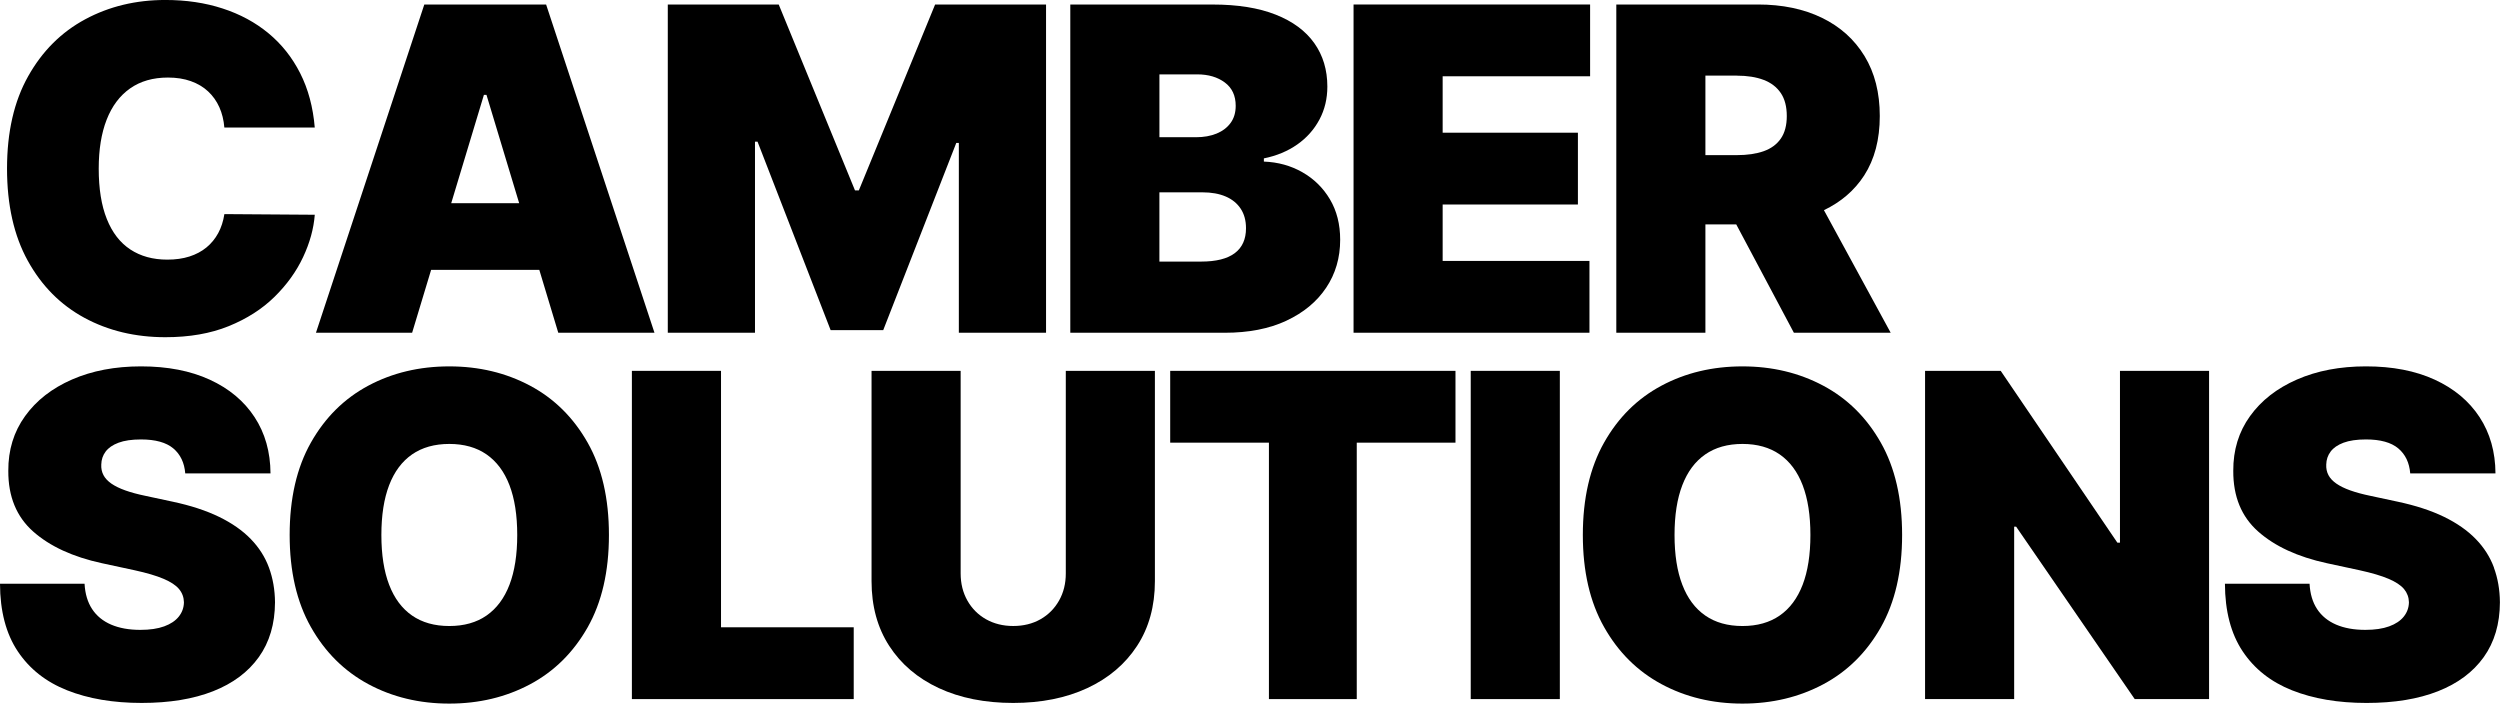
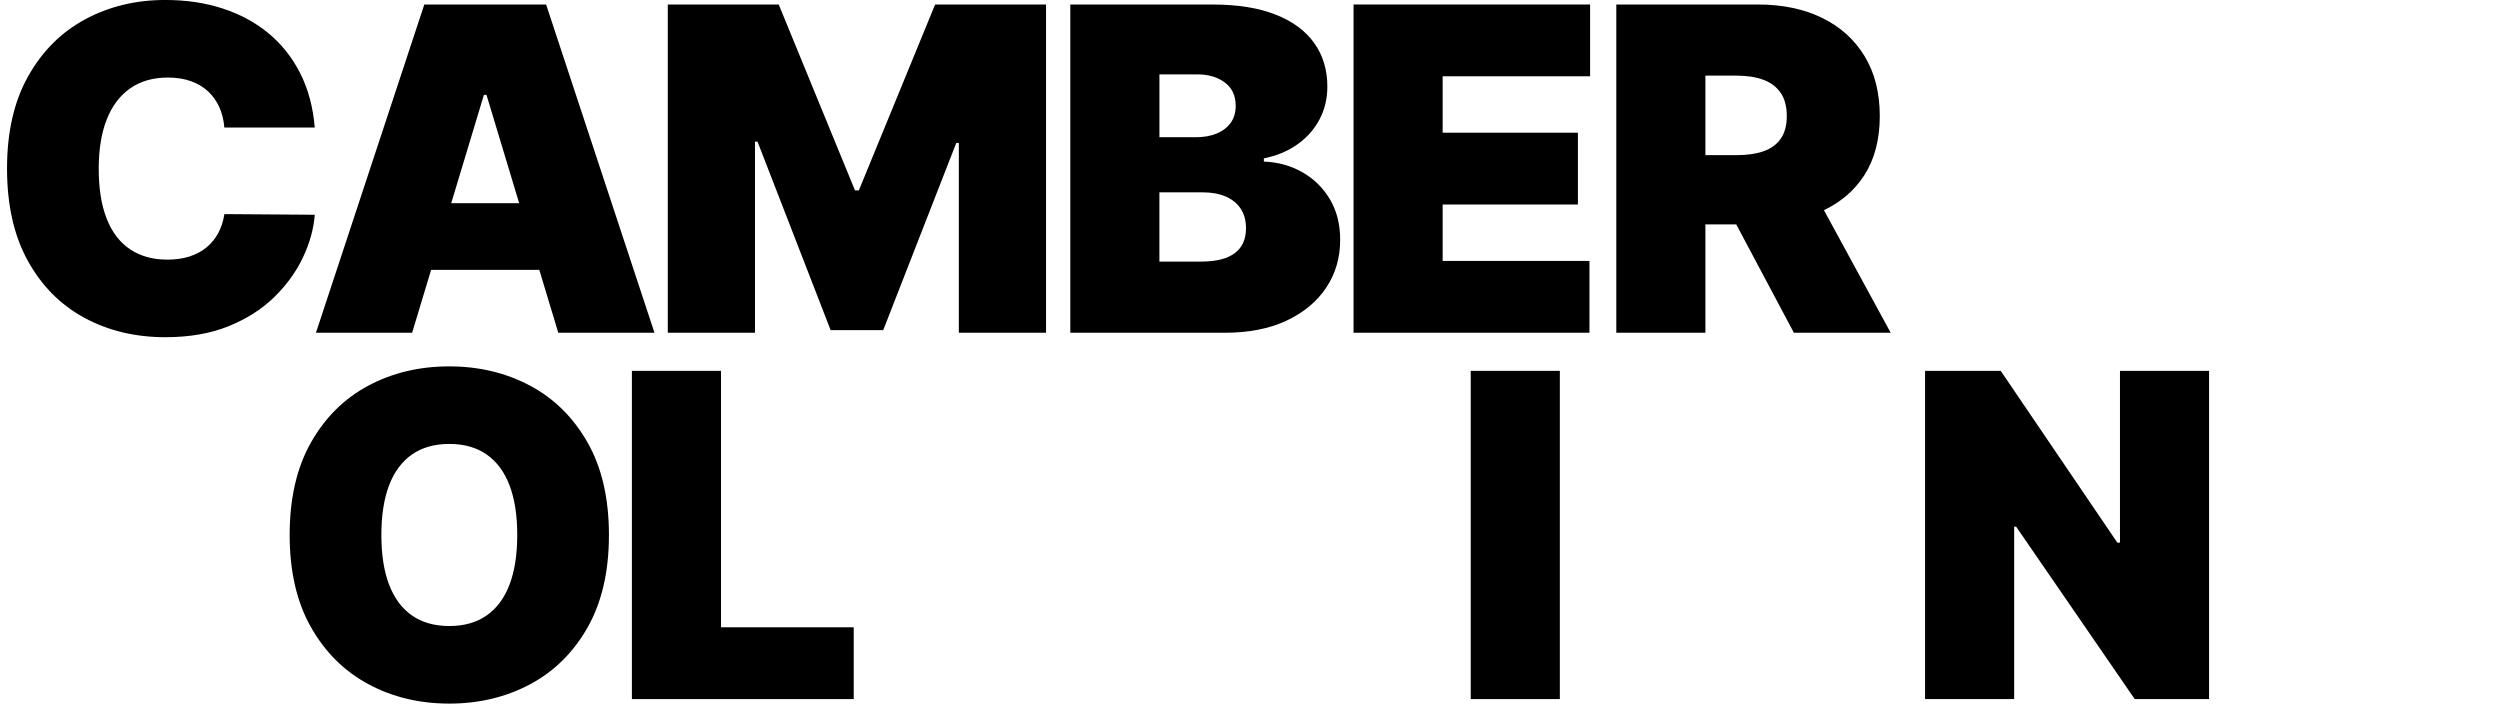
<svg xmlns="http://www.w3.org/2000/svg" id="a" viewBox="0 0 99.998 28.143">
  <path d="M3.375,12.712c.955.517,2.035.776,3.241.776.962,0,1.806-.147,2.532-.442s1.336-.685,1.83-1.17c.494-.485.875-1.015,1.145-1.59s.425-1.14.468-1.696l-3.616-.026c-.043.282-.125.536-.246.76-.122.225-.279.416-.471.574-.193.158-.42.279-.68.362-.262.084-.557.125-.885.125-.578,0-1.07-.136-1.481-.407-.41-.271-.724-.677-.939-1.218-.217-.54-.324-1.213-.324-2.016,0-.761.105-1.413.317-1.956.212-.542.523-.959.936-1.25.412-.29.917-.436,1.516-.436.342,0,.647.048.916.144.27.096.5.233.69.41.19.177.34.388.449.631s.176.515.201.815h3.616c-.068-.816-.263-1.541-.583-2.173s-.744-1.165-1.27-1.6c-.525-.434-1.137-.764-1.834-.99-.696-.227-1.459-.34-2.288-.34-1.18,0-2.248.257-3.206.772-.957.515-1.718,1.273-2.281,2.276-.565,1.002-.847,2.234-.847,3.696,0,1.453.276,2.682.83,3.686s1.308,1.765,2.263,2.282Z" />
  <path d="M17.243,10.795h4.329l.758,2.513h3.848L21.844.18h-4.872l-4.334,13.129h3.847l.759-2.513ZM19.459,3.795l1.308,4.334h-2.719l1.308-4.334h.102Z" />
  <polygon points="30.199 5.667 30.301 5.667 33.225 13.206 35.328 13.206 38.25 5.718 38.353 5.718 38.353 13.309 41.841 13.309 41.841 .18 37.404 .18 34.353 7.616 34.199 7.616 31.148 .18 26.711 .18 26.711 13.309 30.199 13.309 30.199 5.667" />
  <path d="M51.453,12.828c.688-.32,1.219-.761,1.593-1.32.374-.56.56-1.199.56-1.917,0-.62-.137-1.159-.41-1.619s-.642-.82-1.103-1.083c-.461-.263-.975-.405-1.539-.426v-.128c.509-.103.953-.288,1.334-.555s.676-.6.888-.997.317-.837.317-1.32c0-.667-.174-1.246-.522-1.737-.349-.492-.863-.872-1.545-1.141-.682-.27-1.522-.404-2.522-.404h-5.693v13.129h6.18c.953,0,1.774-.16,2.463-.481ZM46.375,2.975h1.514c.443,0,.811.108,1.102.324.291.216.436.527.436.933,0,.27-.067.497-.202.683-.135.186-.321.328-.56.427-.239.098-.516.147-.827.147h-1.462v-2.513ZM46.375,10.462v-2.769h1.719c.363,0,.674.056.933.167.259.111.458.274.599.487.142.214.213.475.213.782,0,.44-.15.772-.449.997-.299.225-.748.337-1.347.337h-1.667Z" />
  <polygon points="63.577 10.437 57.705 10.437 57.705 8.18 63.115 8.18 63.115 5.308 57.705 5.308 57.705 3.051 63.603 3.051 63.603 .18 54.141 .18 54.141 13.309 63.577 13.309 63.577 10.437" />
  <path d="M68.215,8.975h1.233l2.305,4.333h3.872l-2.669-4.901c.679-.327,1.22-.786,1.609-1.388.416-.645.625-1.438.625-2.378,0-.932-.203-1.73-.609-2.397-.406-.666-.975-1.177-1.705-1.532-.731-.354-1.584-.532-2.559-.532h-5.666v13.129h3.564v-4.333ZM69.471,3.026c.419,0,.777.057,1.074.17s.525.289.685.525c.16.237.24.544.24.92,0,.372-.08.673-.24.904-.16.231-.389.398-.685.503-.297.105-.655.157-1.074.157h-1.256v-3.18h1.256Z" />
-   <path d="M10.033,21.562c-.33-.34-.752-.636-1.27-.888-.518-.252-1.139-.455-1.865-.609l-1.077-.231c-.311-.064-.581-.137-.808-.218s-.413-.172-.559-.273c-.144-.101-.25-.214-.316-.34s-.096-.268-.087-.426c.005-.192.061-.363.173-.513.111-.15.283-.268.516-.356.233-.087.533-.131.901-.131.577,0,1.007.12,1.292.359.283.239.443.573.477,1h3.41c-.005-.859-.217-1.61-.638-2.253-.421-.643-1.019-1.142-1.792-1.497-.773-.355-1.69-.532-2.75-.532-1.038,0-1.958.175-2.76.526-.802.35-1.428.838-1.878,1.465-.451.626-.675,1.355-.67,2.189-.005,1.026.328,1.835.996,2.427.669.592,1.585,1.014,2.747,1.266l1.308.282c.488.107.875.221,1.16.343.287.122.493.258.619.41s.191.328.195.529c-.004.214-.072.404-.205.571-.133.167-.326.297-.583.391-.257.094-.575.141-.956.141-.452,0-.842-.07-1.17-.211-.326-.141-.58-.348-.759-.622-.18-.273-.28-.611-.302-1.013H0c.004,1.099.24,1.999.709,2.702.468.703,1.125,1.224,1.975,1.561.848.337,1.842.506,2.983.506,1.111,0,2.063-.156,2.856-.468s1.402-.767,1.83-1.366c.428-.598.643-1.329.647-2.192-.005-.5-.085-.961-.241-1.385-.155-.423-.398-.805-.727-1.144Z" />
  <path d="M21.203,15.427c-.967-.515-2.043-.772-3.231-.772-1.196,0-2.277.257-3.241.772-.963.515-1.728,1.273-2.295,2.276s-.85,2.234-.85,3.696c0,1.453.283,2.681.85,3.683.566,1.002,1.332,1.763,2.295,2.282.964.519,2.045.779,3.241.779,1.188,0,2.265-.258,3.231-.772.965-.515,1.732-1.274,2.301-2.276.568-1.002.853-2.234.853-3.696s-.284-2.693-.853-3.696-1.336-1.761-2.301-2.276ZM20.379,23.389c-.207.541-.514.951-.917,1.231-.403.28-.901.42-1.49.42-.59,0-1.087-.14-1.491-.42-.403-.28-.709-.69-.916-1.231-.207-.54-.31-1.204-.31-1.99,0-.787.103-1.45.31-1.991.207-.54.513-.951.916-1.231.404-.28.901-.42,1.491-.42.589,0,1.087.14,1.49.42.403.28.71.69.917,1.231.207.541.31,1.204.31,1.991,0,.786-.103,1.45-.31,1.99Z" />
  <polygon points="28.84 14.834 25.275 14.834 25.275 27.963 34.148 27.963 34.148 25.091 28.84 25.091 28.84 14.834" />
-   <path d="M42.631,22.937c0,.406-.09.768-.27,1.086s-.427.567-.743.747c-.316.179-.68.269-1.09.269-.405,0-.769-.09-1.087-.269-.318-.18-.566-.429-.746-.747s-.27-.681-.27-1.086v-8.103h-3.564v8.411c0,1,.236,1.865.709,2.593.472.729,1.133,1.29,1.983,1.686.851.395,1.843.593,2.975.593,1.124,0,2.111-.198,2.962-.593.85-.396,1.514-.958,1.99-1.686s.715-1.593.715-2.593v-8.411h-3.564v8.103Z" />
-   <polygon points="46.807 17.706 50.756 17.706 50.756 27.963 54.269 27.963 54.269 17.706 58.218 17.706 58.218 14.834 46.807 14.834 46.807 17.706" />
  <rect x="58.828" y="14.834" width="3.564" height="13.129" />
-   <path d="M72.928,15.427c-.966-.515-2.043-.772-3.231-.772-1.197,0-2.277.257-3.24.772-.965.515-1.73,1.273-2.295,2.276-.566,1.002-.85,2.234-.85,3.696,0,1.453.283,2.681.85,3.683.565,1.002,1.33,1.763,2.295,2.282.963.519,2.043.779,3.24.779,1.188,0,2.265-.258,3.231-.772.967-.515,1.733-1.274,2.302-2.276.568-1.002.853-2.234.853-3.696s-.284-2.693-.853-3.696-1.335-1.761-2.302-2.276ZM72.105,23.389c-.208.541-.513.951-.917,1.231-.404.28-.9.42-1.49.42s-1.087-.14-1.49-.42c-.404-.28-.71-.69-.917-1.231-.208-.54-.311-1.204-.311-1.99,0-.787.103-1.45.311-1.991.207-.54.513-.951.917-1.231.403-.28.9-.42,1.49-.42s1.086.14,1.49.42c.404.28.709.69.917,1.231.207.541.31,1.204.31,1.991,0,.786-.103,1.45-.31,1.99Z" />
  <polygon points="84.797 21.706 84.693 21.706 80.027 14.834 77.001 14.834 77.001 27.963 80.565 27.963 80.565 21.065 80.643 21.065 85.387 27.963 88.361 27.963 88.361 14.834 84.797 14.834 84.797 21.706" />
-   <path d="M99.758,22.706c-.156-.423-.398-.805-.728-1.144-.329-.34-.752-.636-1.269-.888-.518-.252-1.14-.455-1.866-.609l-1.077-.231c-.311-.064-.581-.137-.808-.218s-.413-.172-.558-.273c-.145-.101-.251-.214-.317-.34s-.095-.268-.087-.426c.005-.192.062-.363.174-.513.111-.15.283-.268.516-.356.232-.087.533-.131.9-.131.578,0,1.008.12,1.292.359s.443.573.477,1h3.41c-.004-.859-.217-1.61-.637-2.253-.422-.643-1.02-1.142-1.793-1.497-.773-.355-1.69-.532-2.75-.532-1.038,0-1.958.175-2.76.526-.801.35-1.428.838-1.878,1.465-.451.626-.675,1.355-.67,2.189-.005,1.026.328,1.835.997,2.427.668.592,1.584,1.014,2.746,1.266l1.309.282c.487.107.874.221,1.16.343.286.122.492.258.619.41.125.152.191.328.195.529-.004.214-.072.404-.205.571-.133.167-.327.297-.584.391-.256.094-.574.141-.955.141-.453,0-.843-.07-1.17-.211-.326-.141-.58-.348-.76-.622-.18-.273-.279-.611-.301-1.013h-3.385c.004,1.099.24,1.999.708,2.702s1.126,1.224,1.975,1.561,1.843.506,2.983.506c1.111,0,2.064-.156,2.856-.468.793-.312,1.403-.767,1.831-1.366.427-.598.643-1.329.646-2.192-.004-.5-.084-.961-.24-1.385Z" />
</svg>